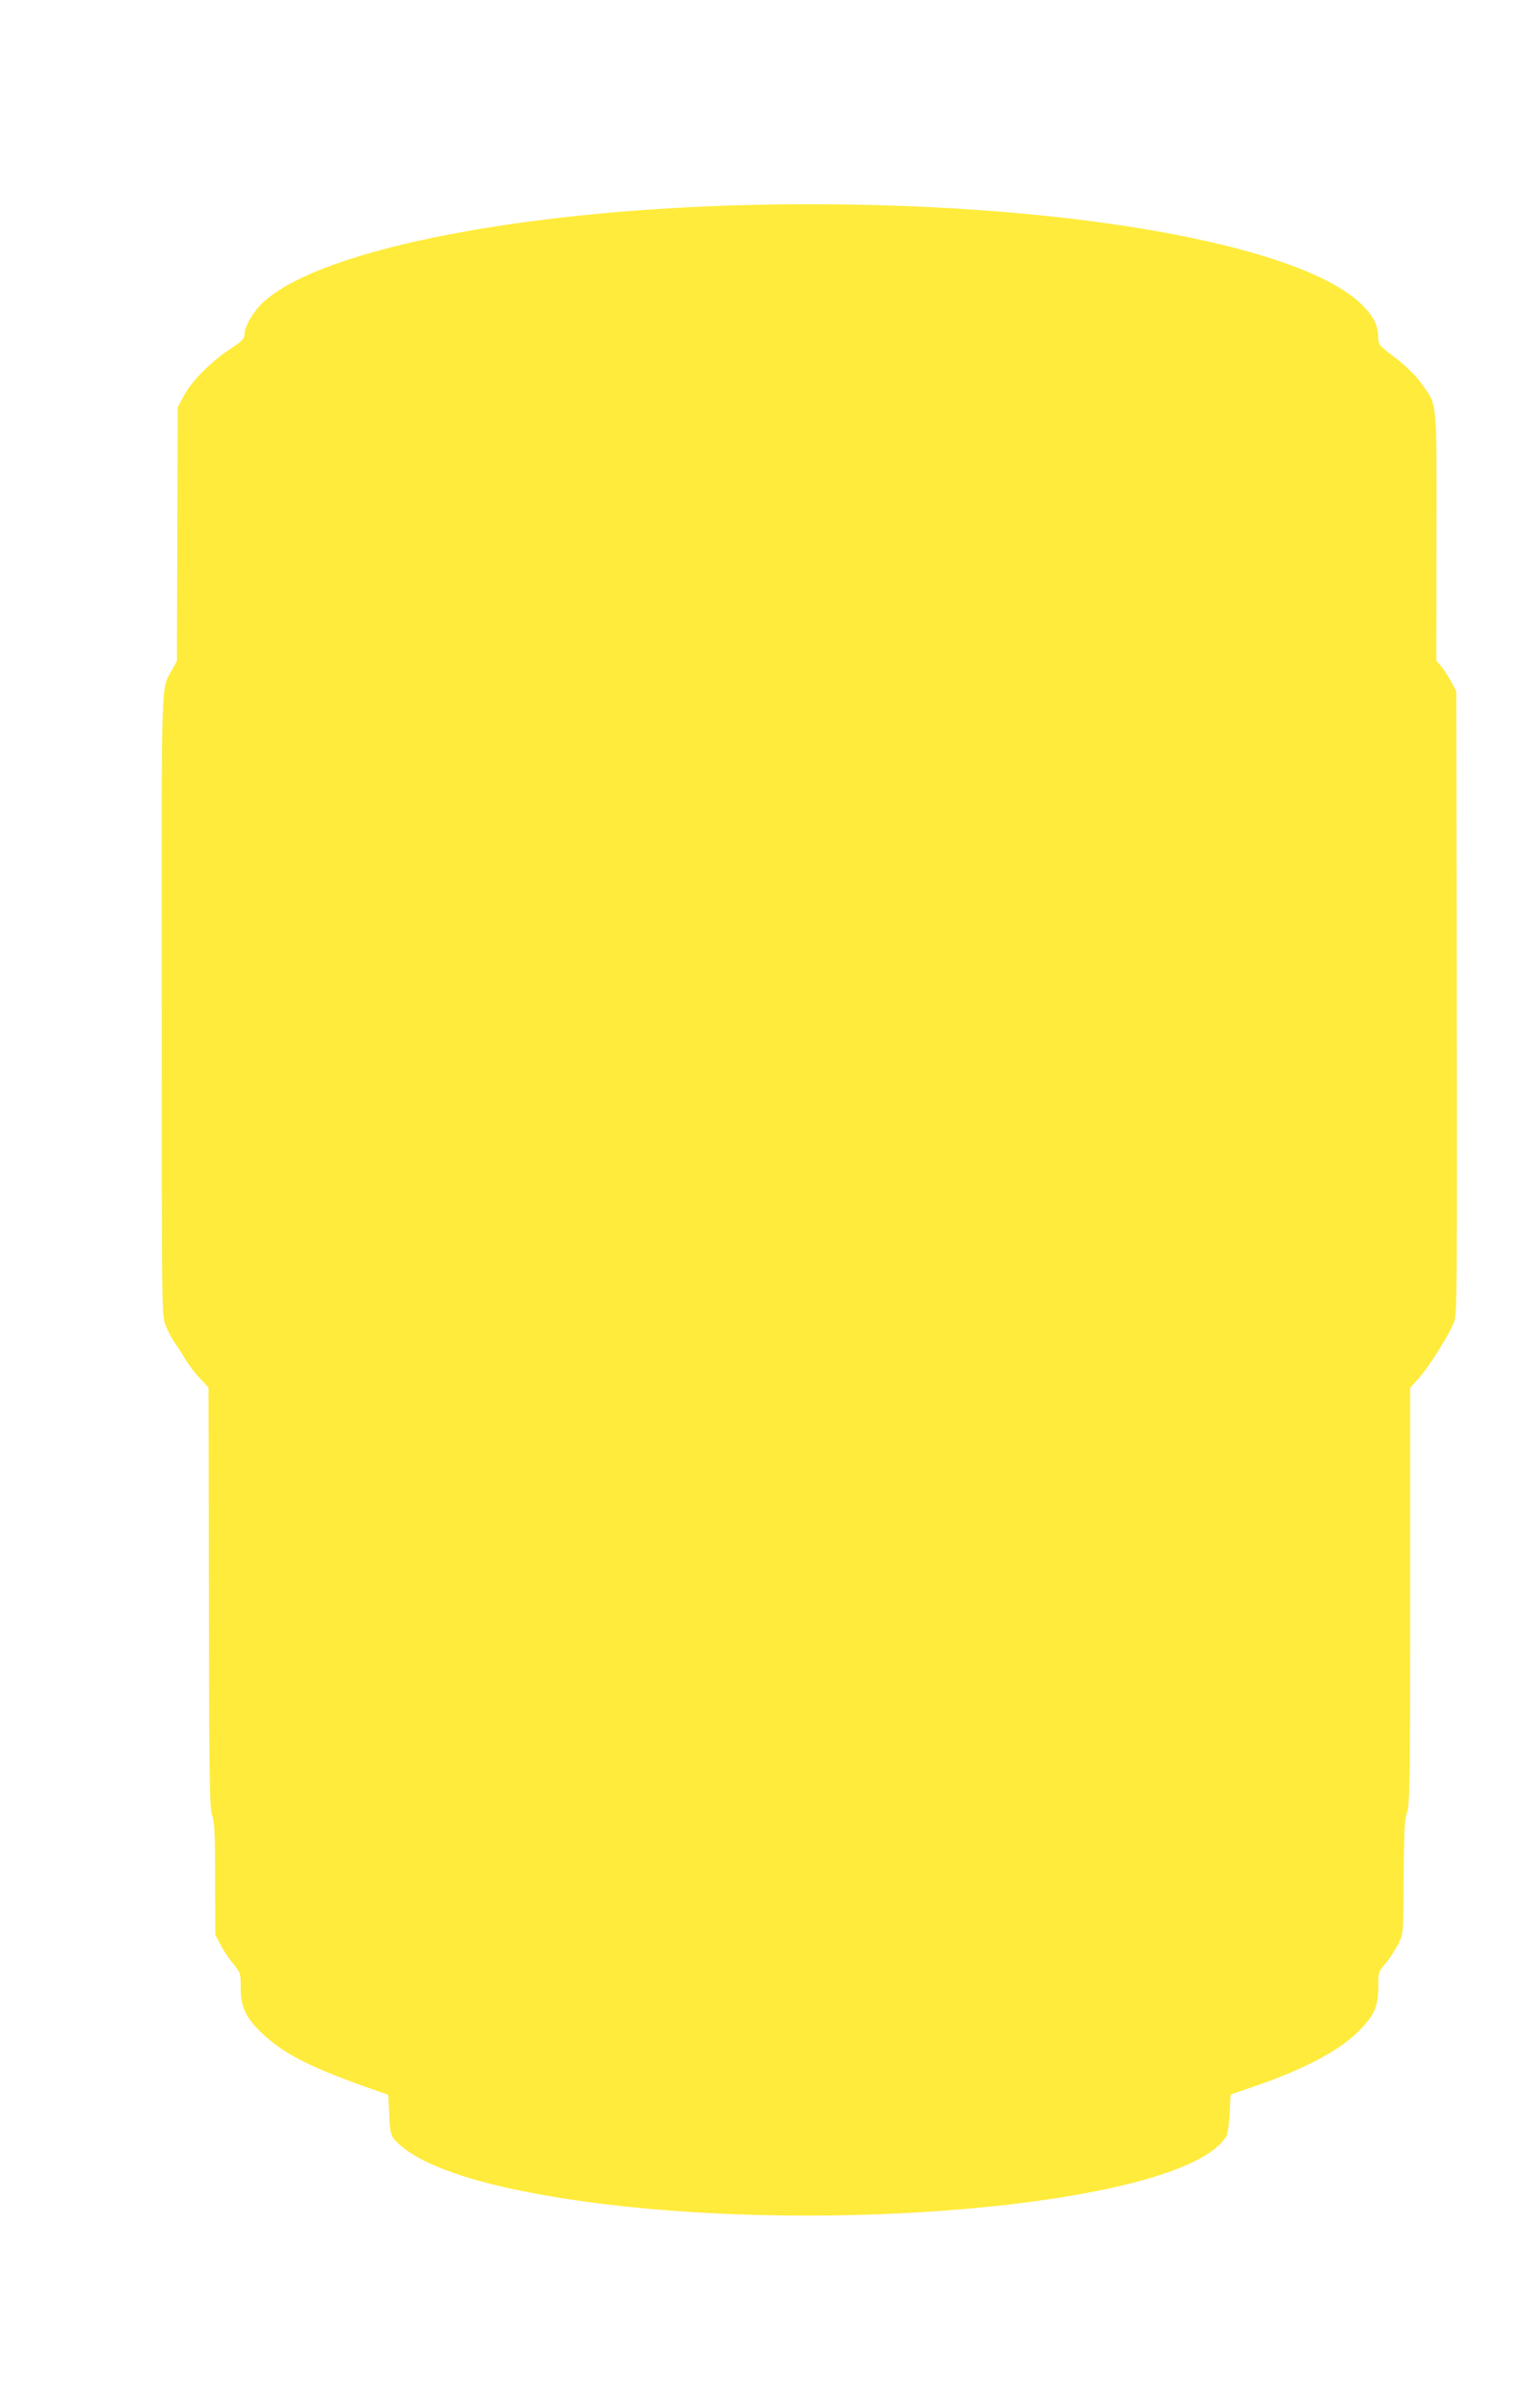
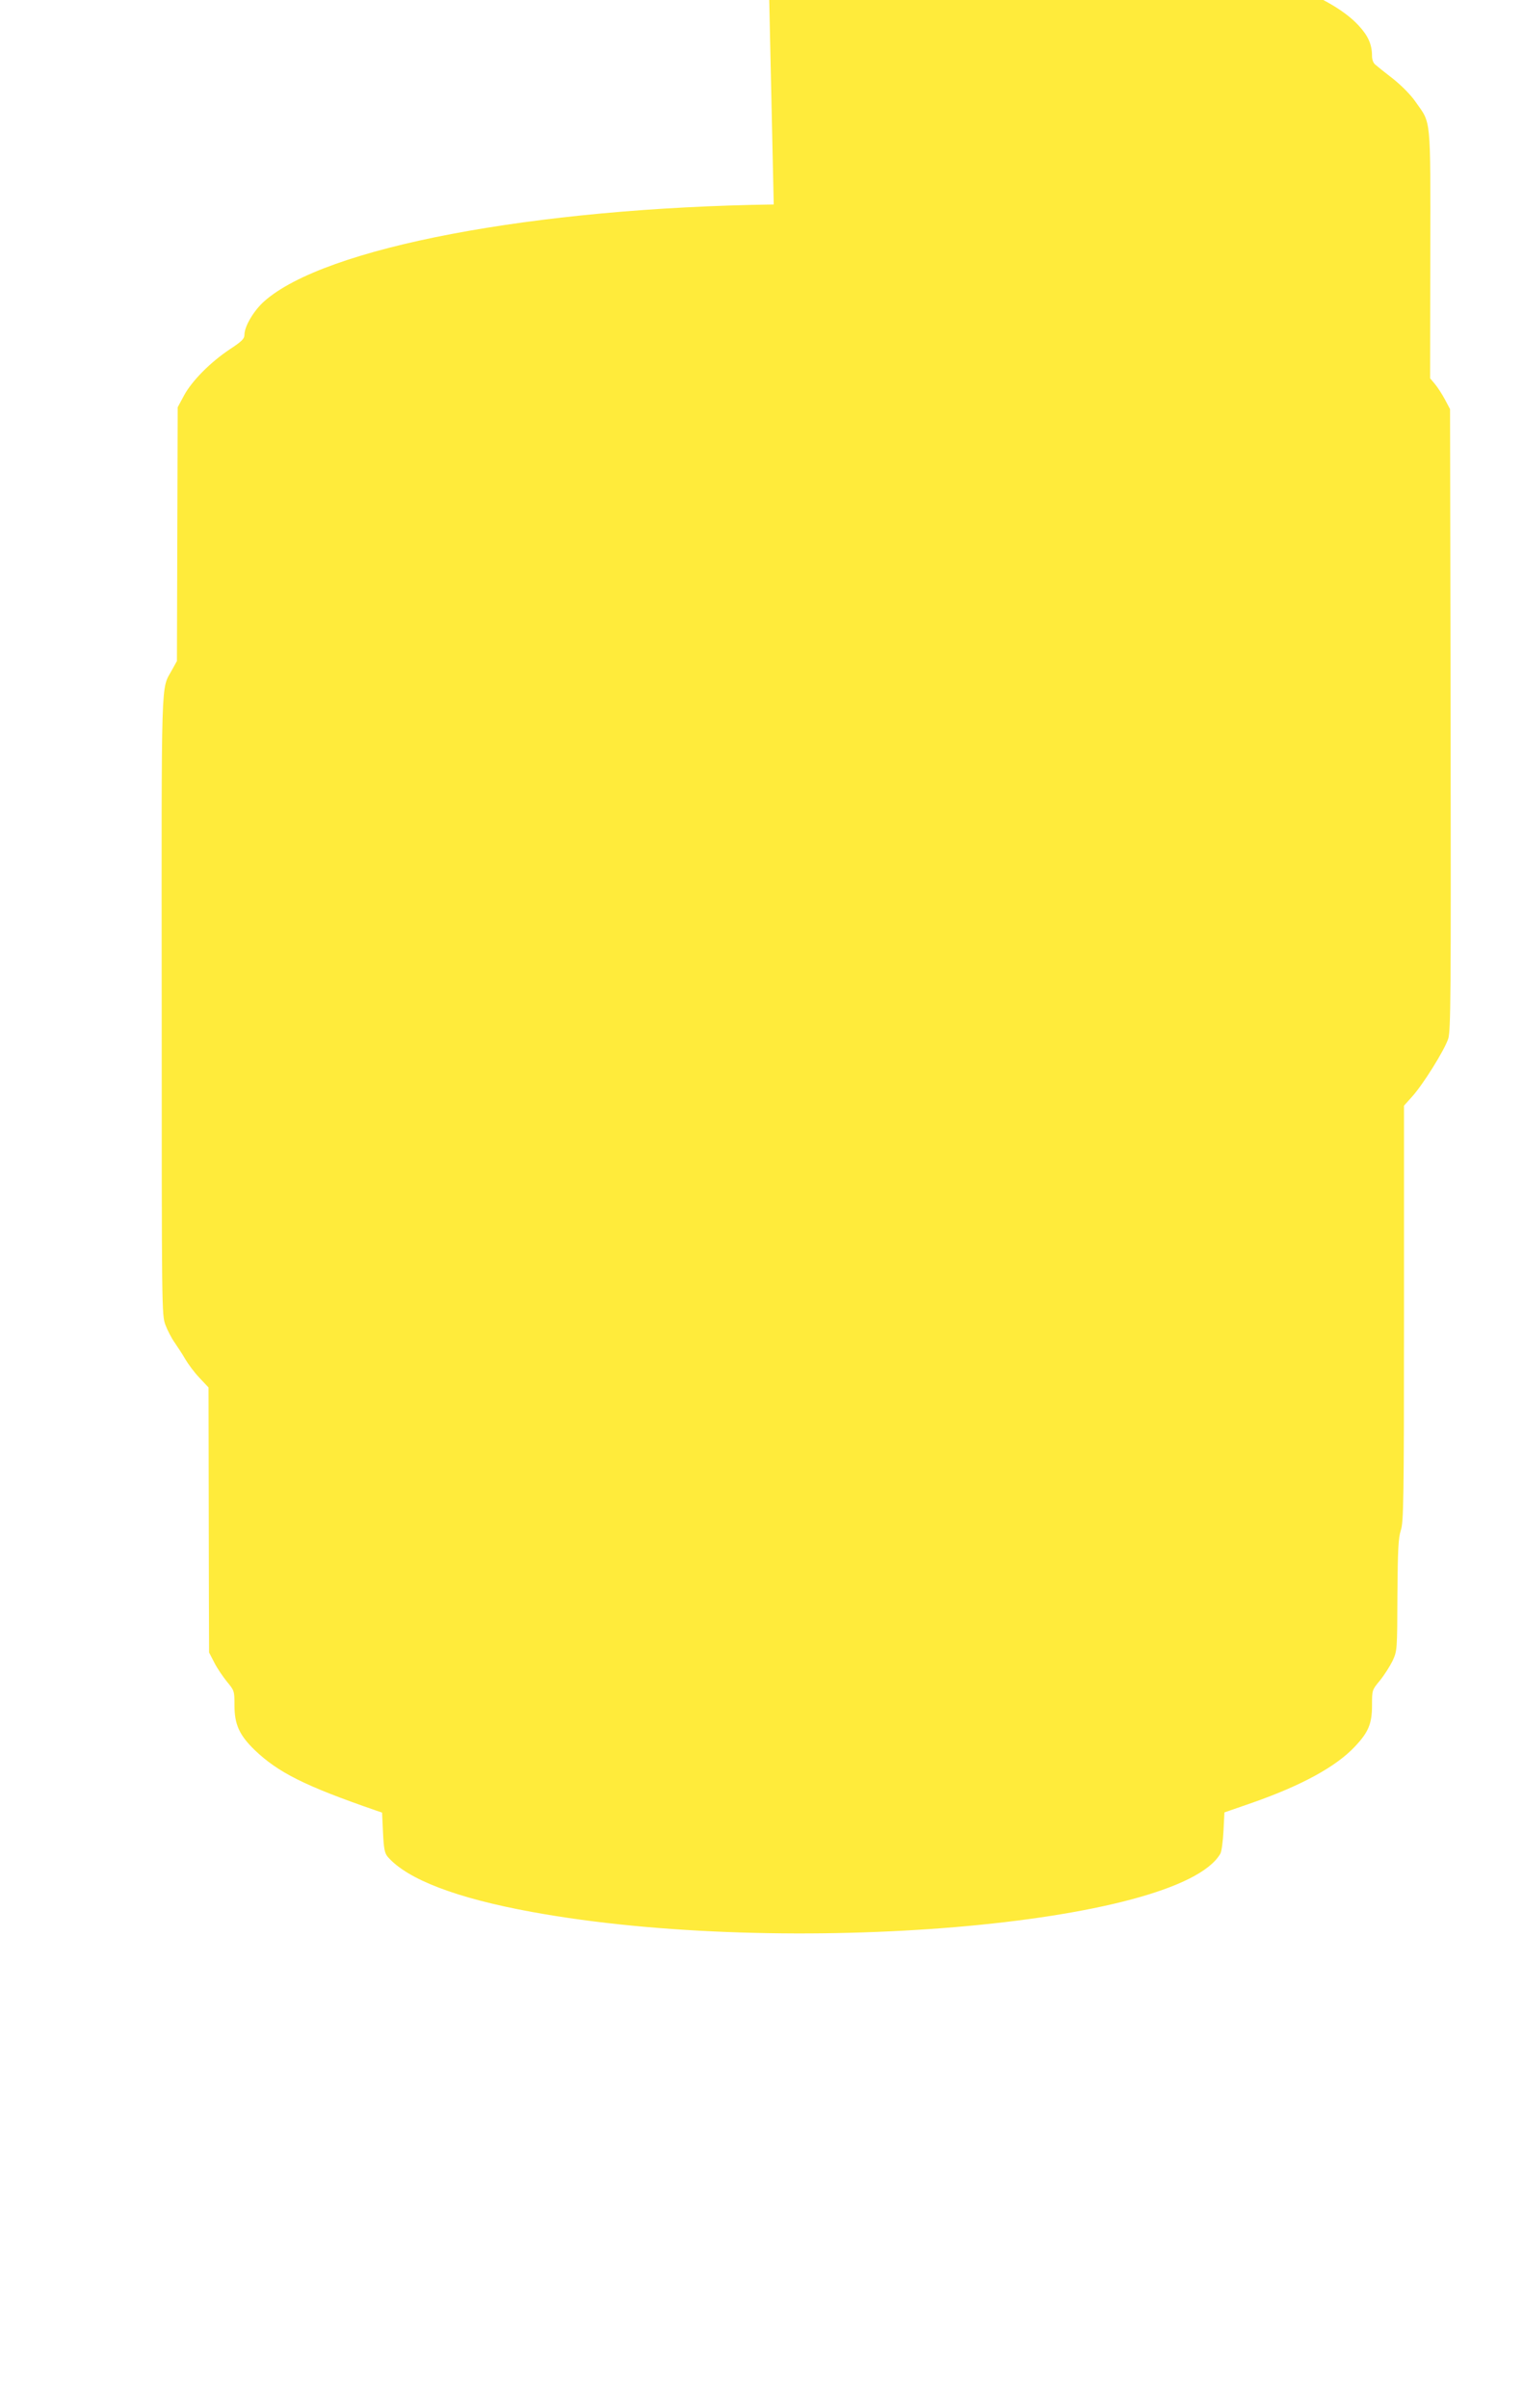
<svg xmlns="http://www.w3.org/2000/svg" version="1.0" width="810pt" height="1280pt" viewBox="0 0 810 1280" preserveAspectRatio="xMidYMid meet">
  <g transform="translate(0,1280) scale(0.1,-0.1)" fill="#ffeb3b" stroke="none">
-     <path d="M4115 11713 c-1278 -18 -2389 -229 -2710 -515 -56 -50 -105 -133 -105 -178 0 -21 -14 -35 -78 -77 -101 -67 -201 -167 -243 -245 l-34 -63 -2 -675 -2 -674 -26 -47 c-60 -111 -56 17 -55 -1781 0 -1632 0 -1648 20 -1702 11 -29 33 -71 48 -92 15 -22 41 -61 57 -89 16 -27 50 -73 76 -100 l48 -51 2 -1114 c1 -977 4 -1121 17 -1160 13 -36 16 -101 16 -340 l1 -295 28 -54 c15 -30 46 -75 67 -101 39 -47 40 -49 40 -126 0 -101 26 -158 106 -236 126 -121 268 -192 644 -322 l35 -12 5 -106 c4 -87 9 -110 25 -129 104 -120 366 -220 766 -293 1348 -247 3441 -71 3662 309 7 11 14 65 17 120 l5 100 150 52 c262 92 443 191 543 297 73 77 92 122 92 221 0 79 0 81 41 130 23 28 53 75 68 105 25 55 25 56 26 350 2 246 5 303 18 344 15 45 17 151 17 1154 l0 1104 43 48 c59 65 172 247 192 307 14 43 15 220 13 1698 l-3 1650 -27 51 c-15 28 -39 65 -53 82 l-26 31 1 660 c1 742 5 691 -78 809 -25 37 -76 88 -120 123 -43 33 -85 67 -94 75 -11 8 -18 27 -18 46 0 61 -20 107 -71 162 -310 339 -1633 570 -3144 549z" />
+     <path d="M4115 11713 c-1278 -18 -2389 -229 -2710 -515 -56 -50 -105 -133 -105 -178 0 -21 -14 -35 -78 -77 -101 -67 -201 -167 -243 -245 l-34 -63 -2 -675 -2 -674 -26 -47 c-60 -111 -56 17 -55 -1781 0 -1632 0 -1648 20 -1702 11 -29 33 -71 48 -92 15 -22 41 -61 57 -89 16 -27 50 -73 76 -100 l48 -51 2 -1114 l1 -295 28 -54 c15 -30 46 -75 67 -101 39 -47 40 -49 40 -126 0 -101 26 -158 106 -236 126 -121 268 -192 644 -322 l35 -12 5 -106 c4 -87 9 -110 25 -129 104 -120 366 -220 766 -293 1348 -247 3441 -71 3662 309 7 11 14 65 17 120 l5 100 150 52 c262 92 443 191 543 297 73 77 92 122 92 221 0 79 0 81 41 130 23 28 53 75 68 105 25 55 25 56 26 350 2 246 5 303 18 344 15 45 17 151 17 1154 l0 1104 43 48 c59 65 172 247 192 307 14 43 15 220 13 1698 l-3 1650 -27 51 c-15 28 -39 65 -53 82 l-26 31 1 660 c1 742 5 691 -78 809 -25 37 -76 88 -120 123 -43 33 -85 67 -94 75 -11 8 -18 27 -18 46 0 61 -20 107 -71 162 -310 339 -1633 570 -3144 549z" />
  </g>
</svg>